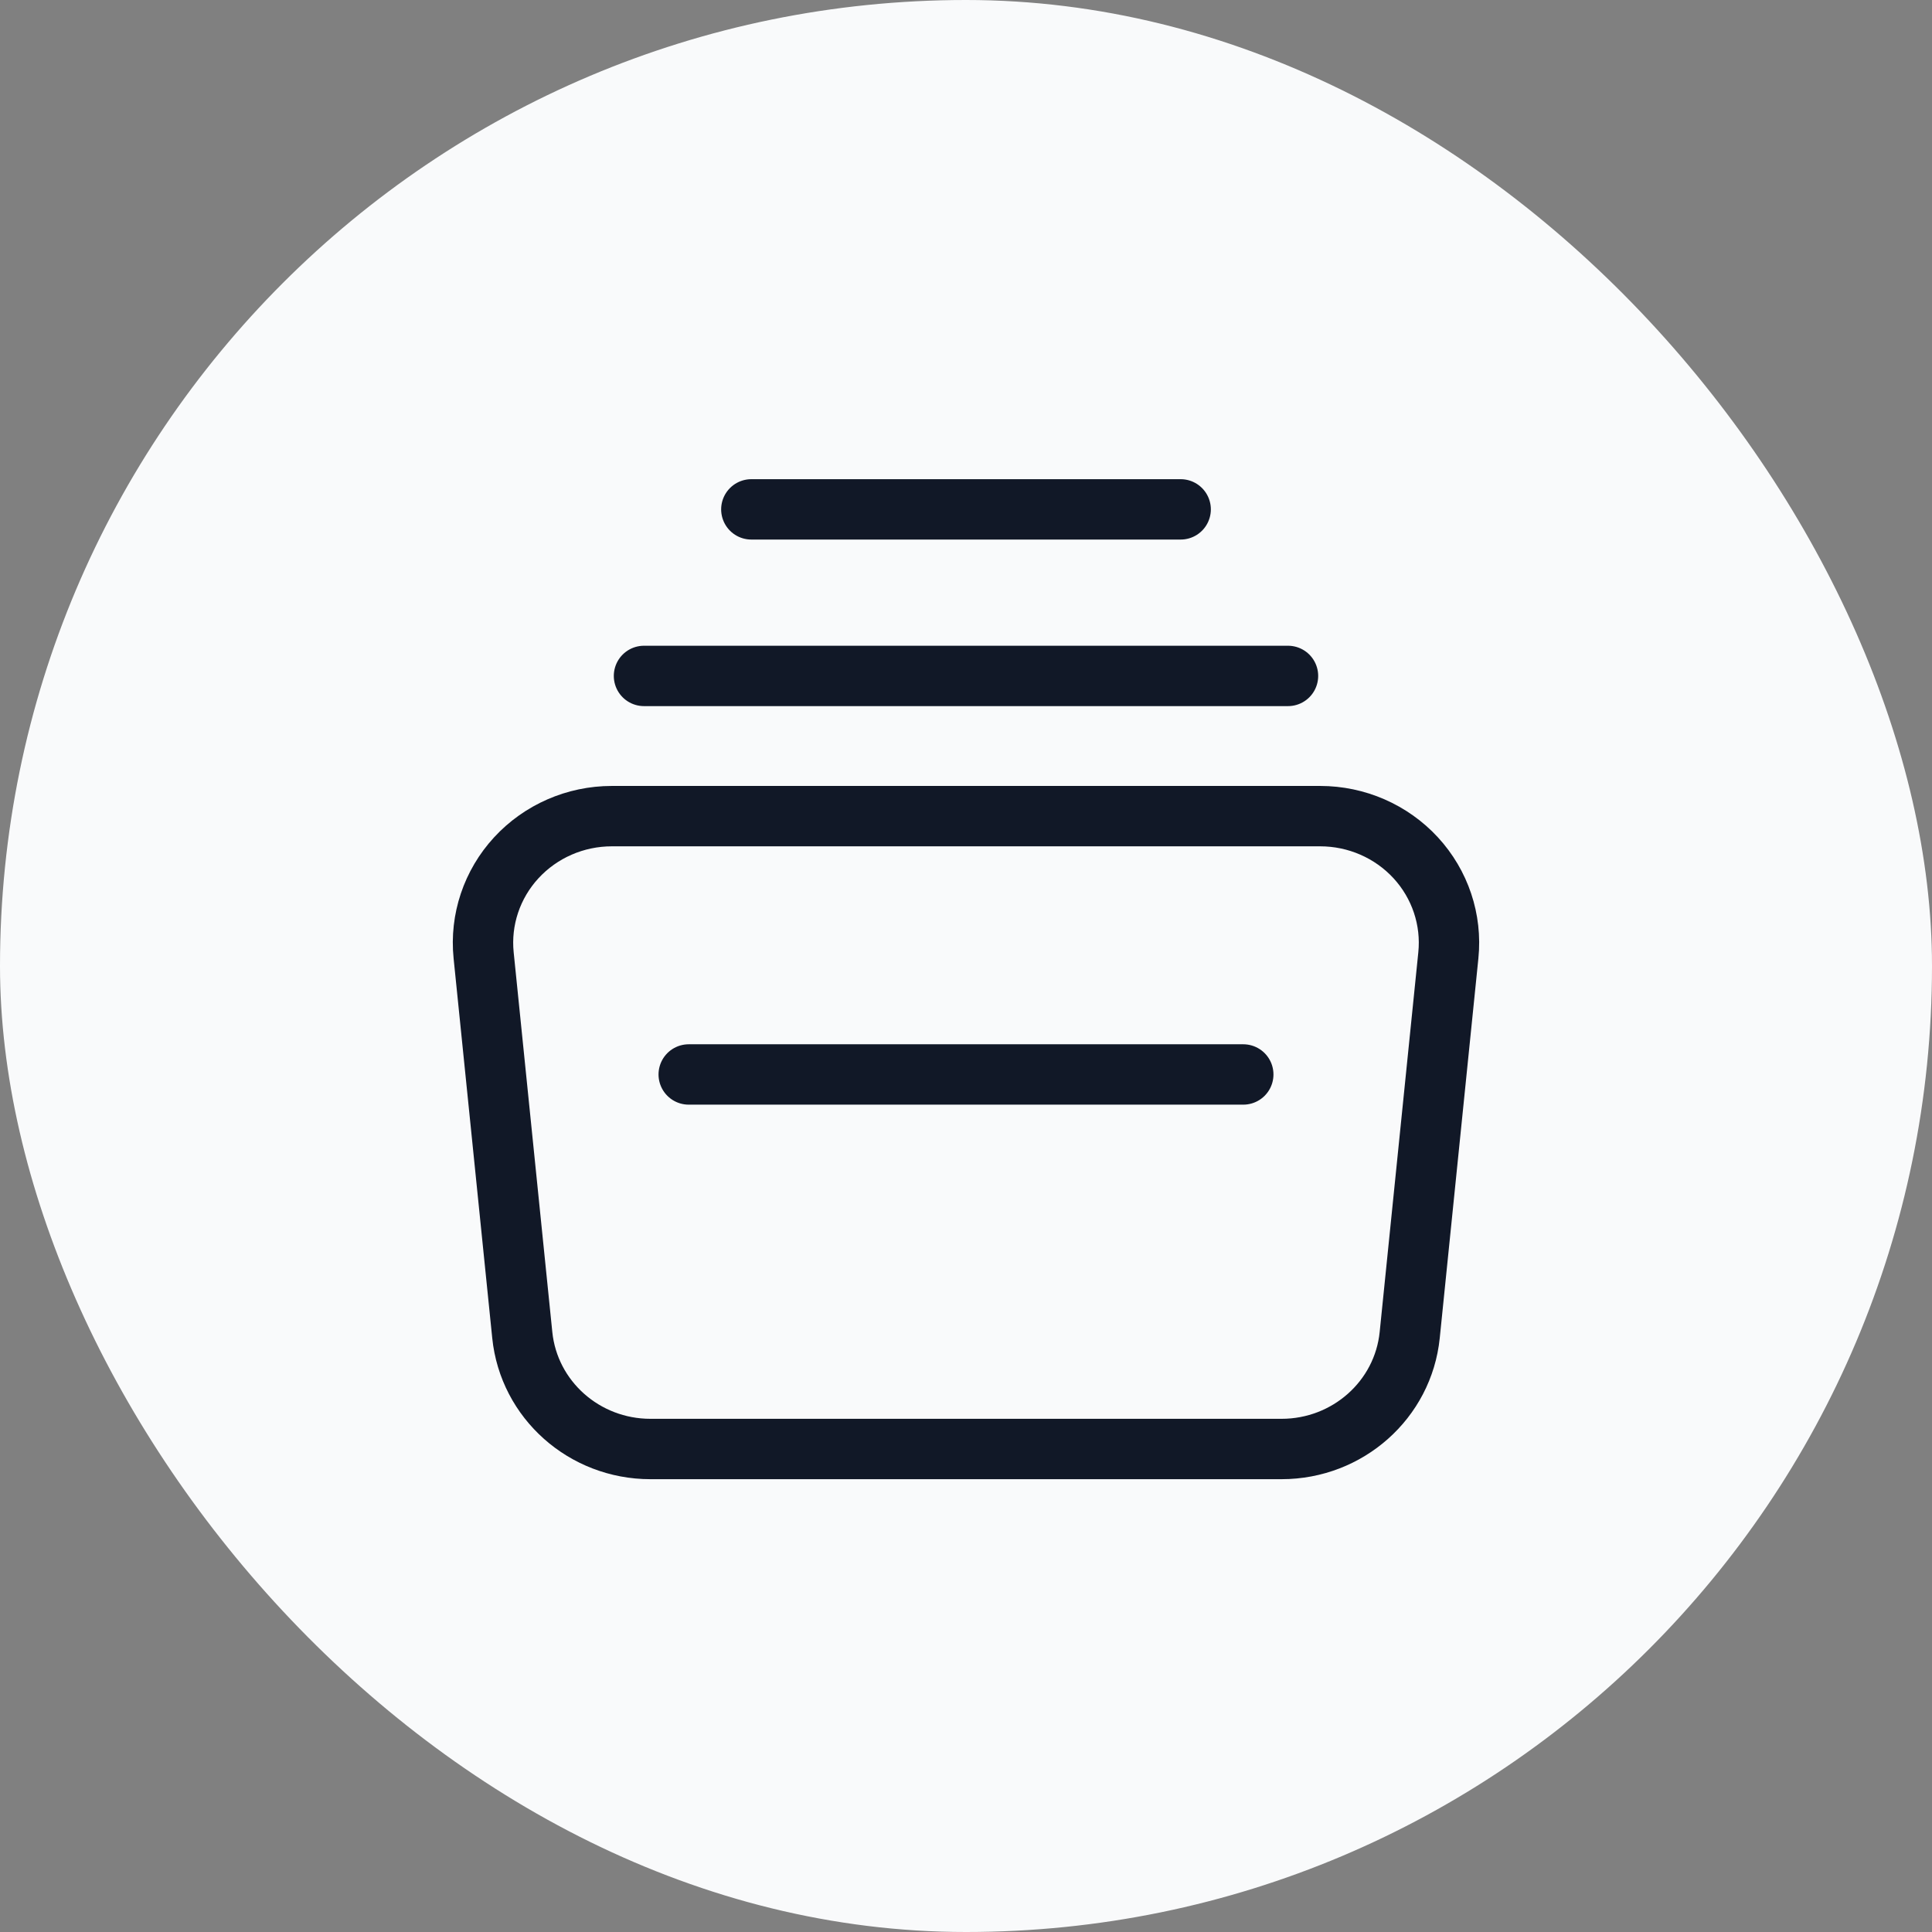
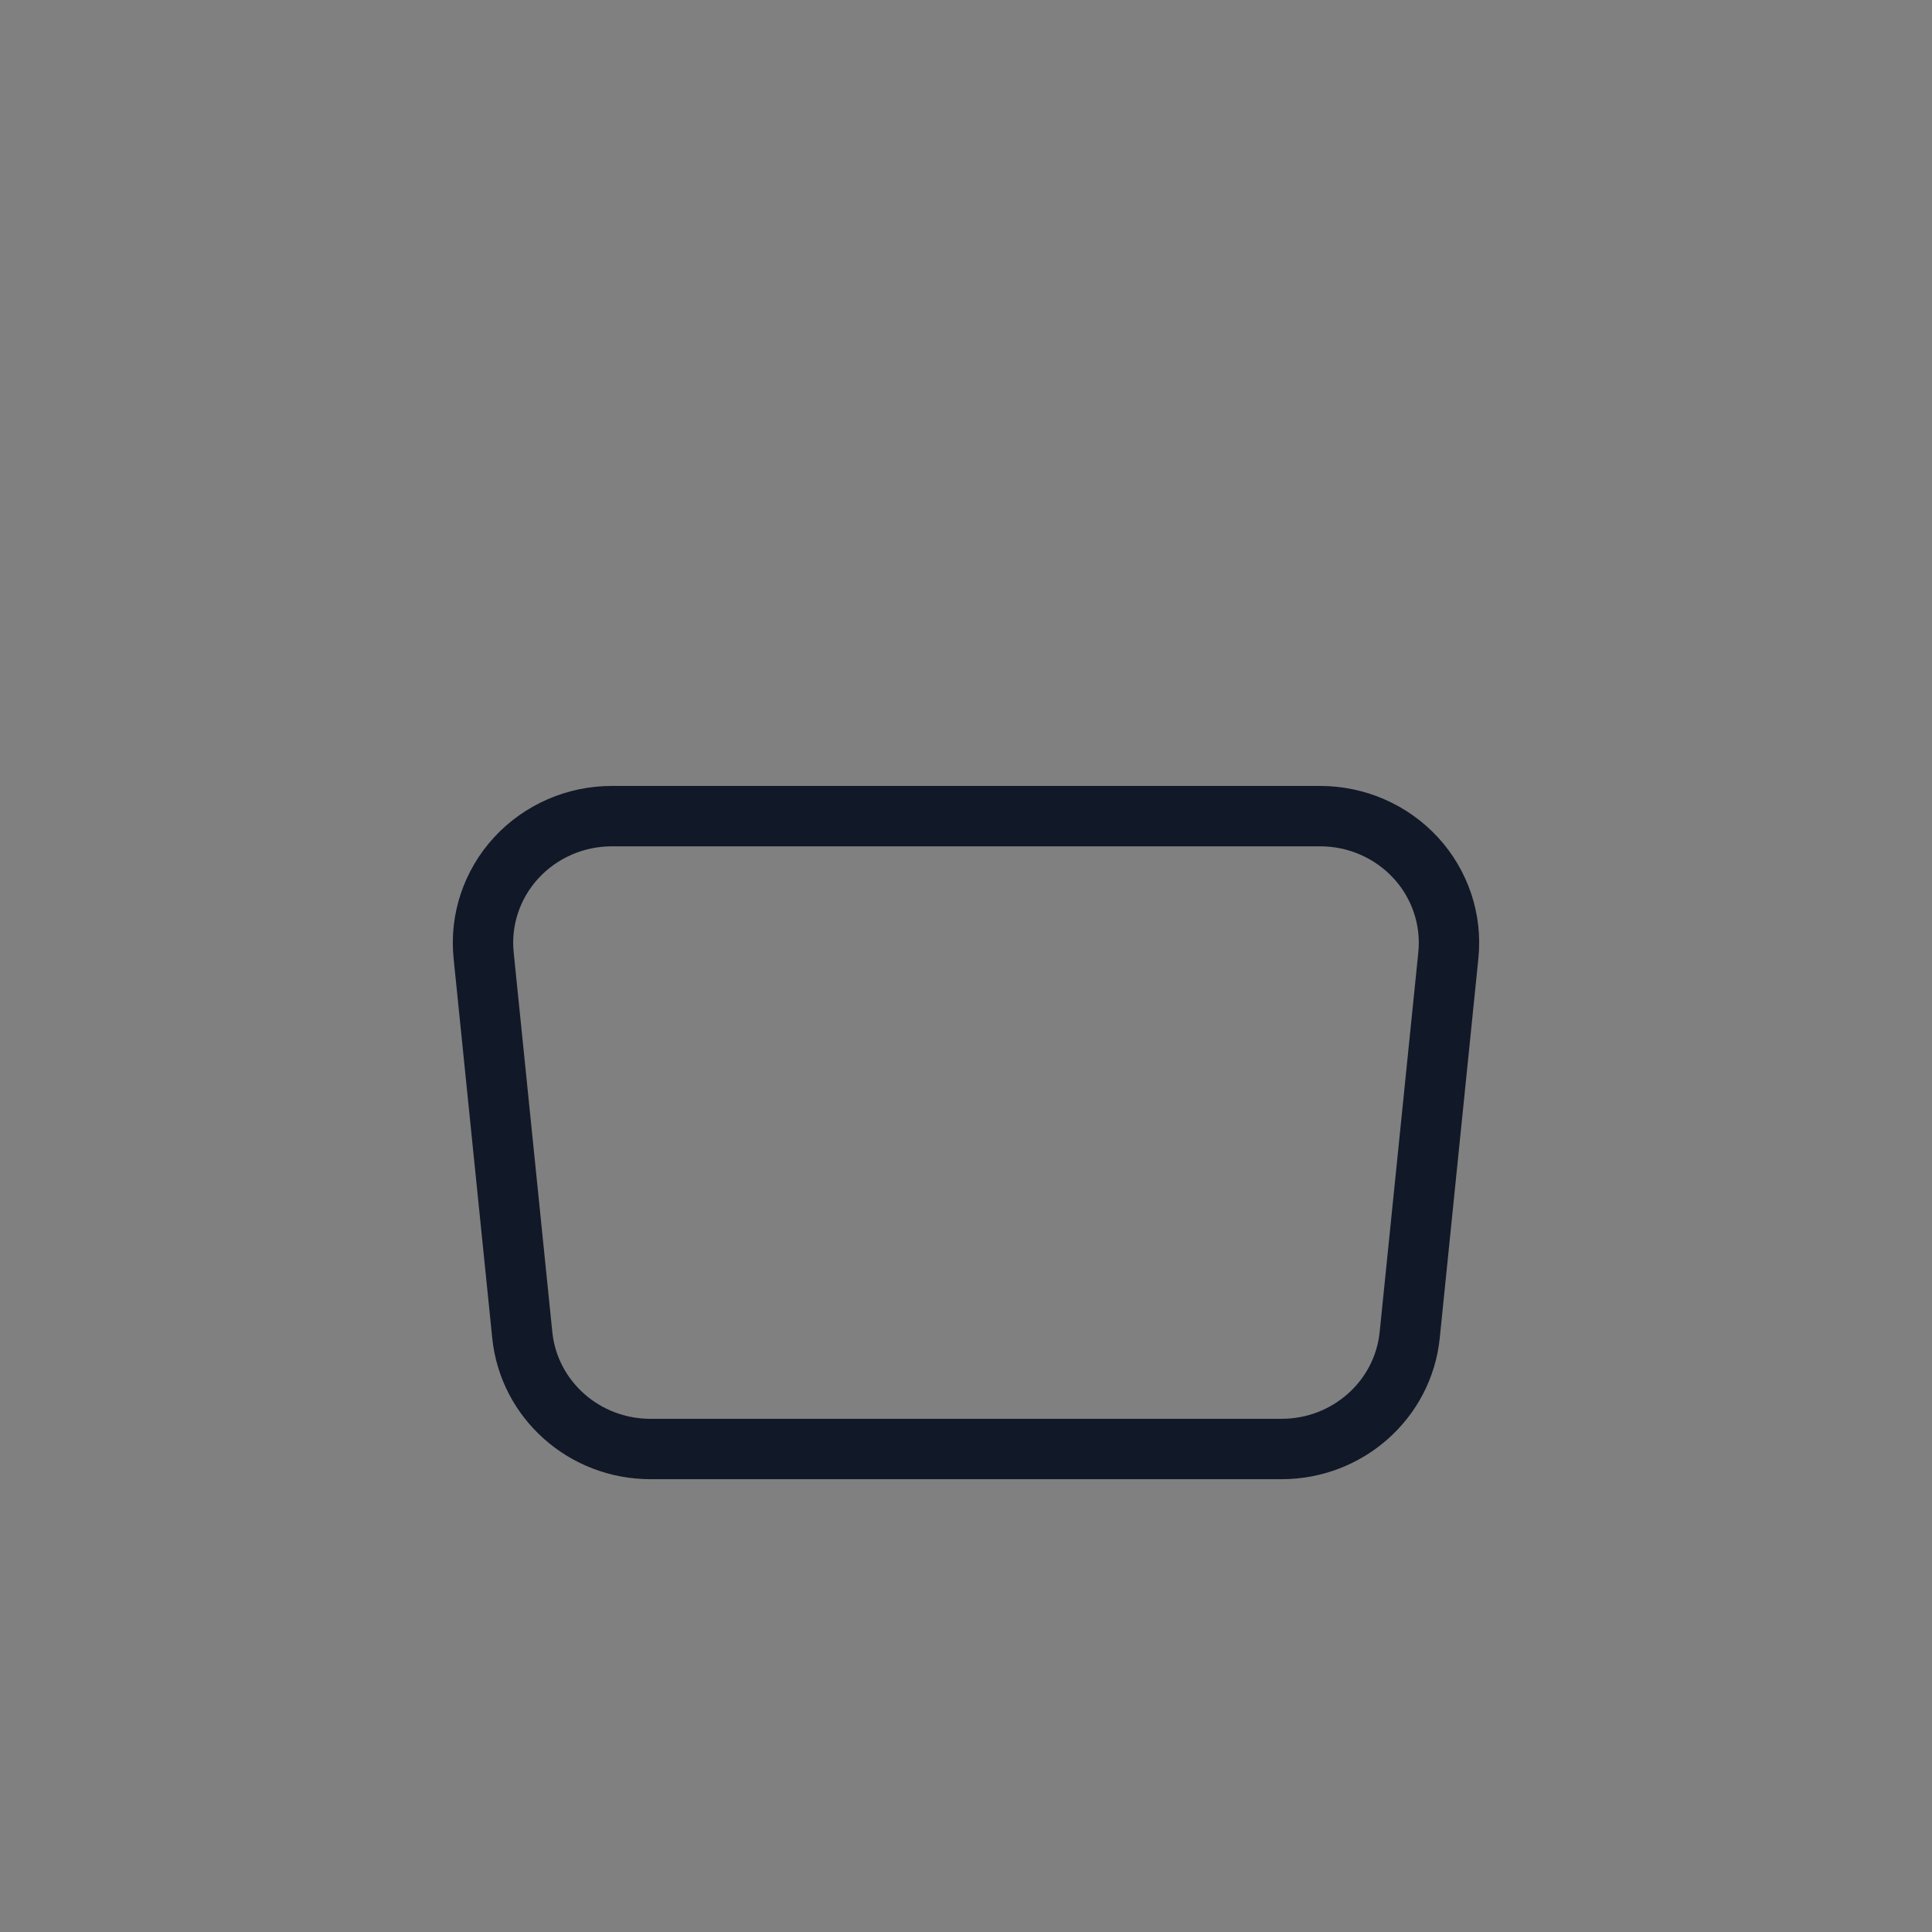
<svg xmlns="http://www.w3.org/2000/svg" width="128" height="128" viewBox="0 0 128 128" fill="none">
  <rect x="0" y="0" width="128" height="128" fill="#808080" stroke="none" />
-   <rect width="128" height="128" rx="64" fill="#F9FAFB" />
-   <path d="M49.778 33.747H78.222" stroke="#111827" stroke-width="4" stroke-linecap="round" stroke-linejoin="round" />
-   <path d="M42.666 44.782H85.333" stroke="#111827" stroke-width="4" stroke-linecap="round" stroke-linejoin="round" />
  <path fill-rule="evenodd" clip-rule="evenodd" d="M84.906 96H43.093C38.709 96 35.039 92.736 34.602 88.449L32.042 63.292C31.802 60.934 32.588 58.587 34.206 56.83C35.824 55.074 38.122 54.071 40.533 54.071H87.466C89.877 54.071 92.176 55.074 93.794 56.83C95.411 58.587 96.197 60.934 95.957 63.292L93.397 88.449C92.961 92.736 89.29 96 84.906 96V96Z" stroke="#111827" stroke-width="4" stroke-linecap="round" stroke-linejoin="round" />
-   <path d="M45.629 71.186H82.37" stroke="#111827" stroke-width="4" stroke-linecap="round" stroke-linejoin="round" />
</svg>